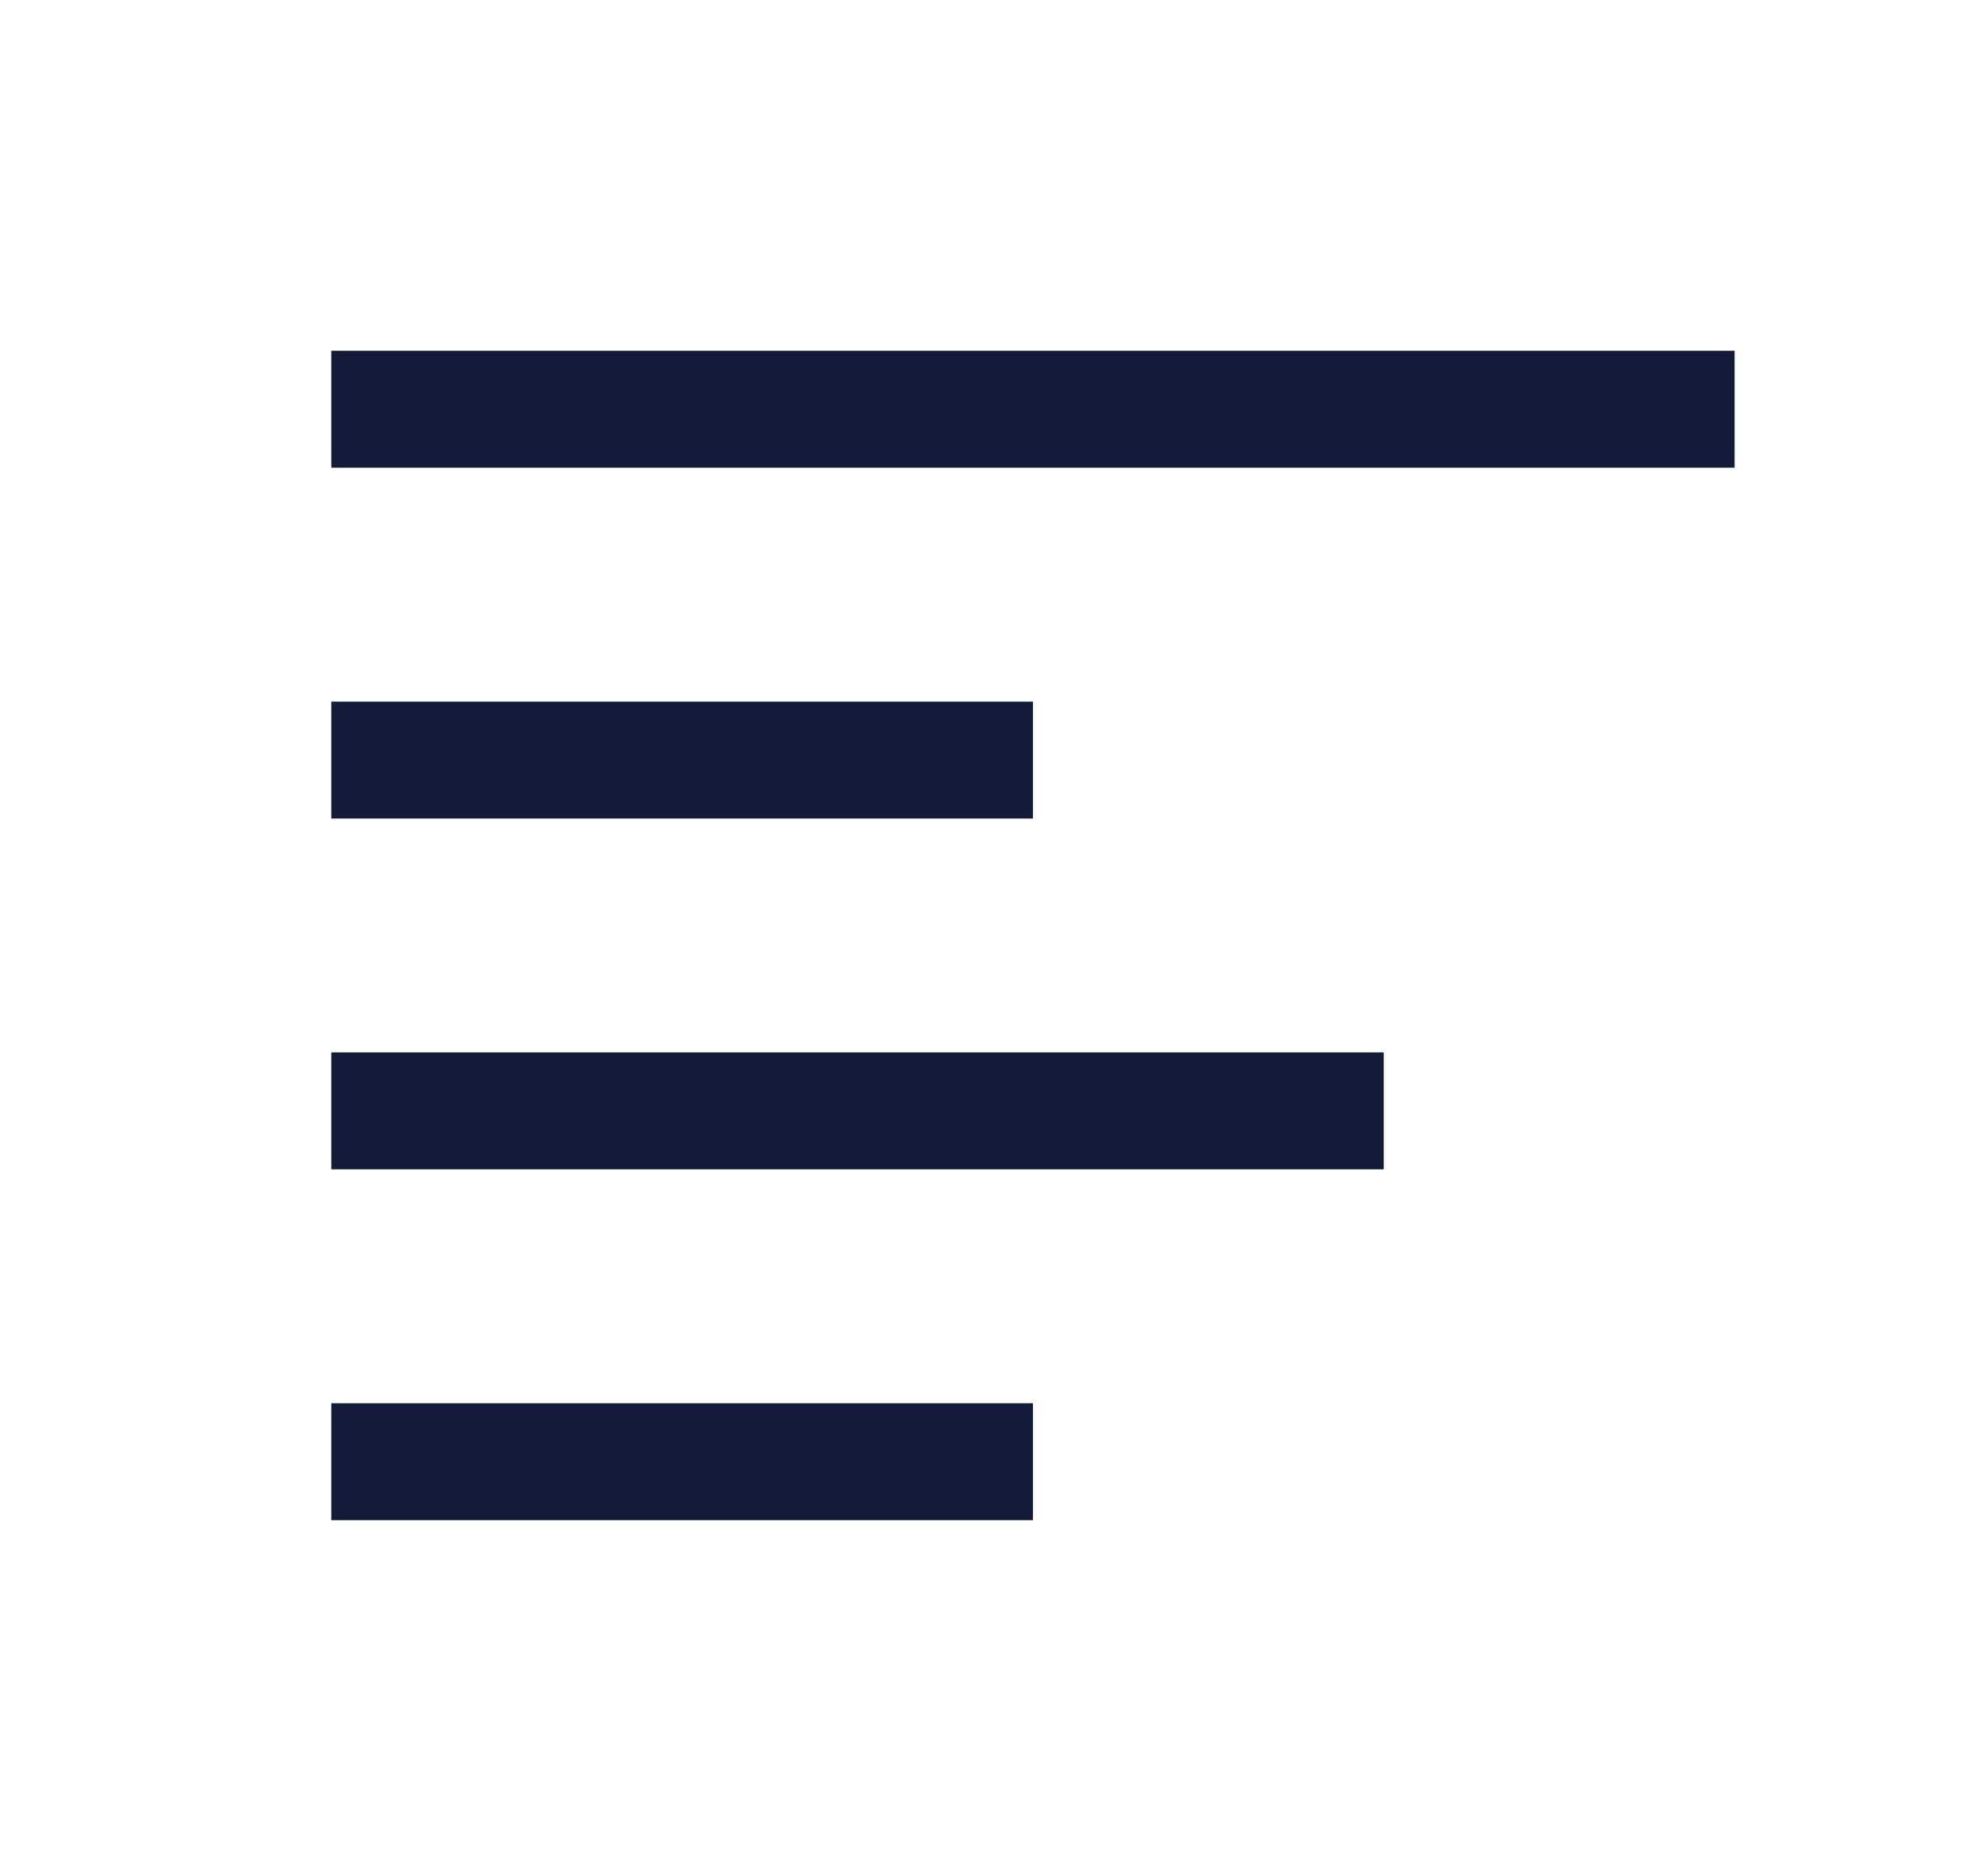
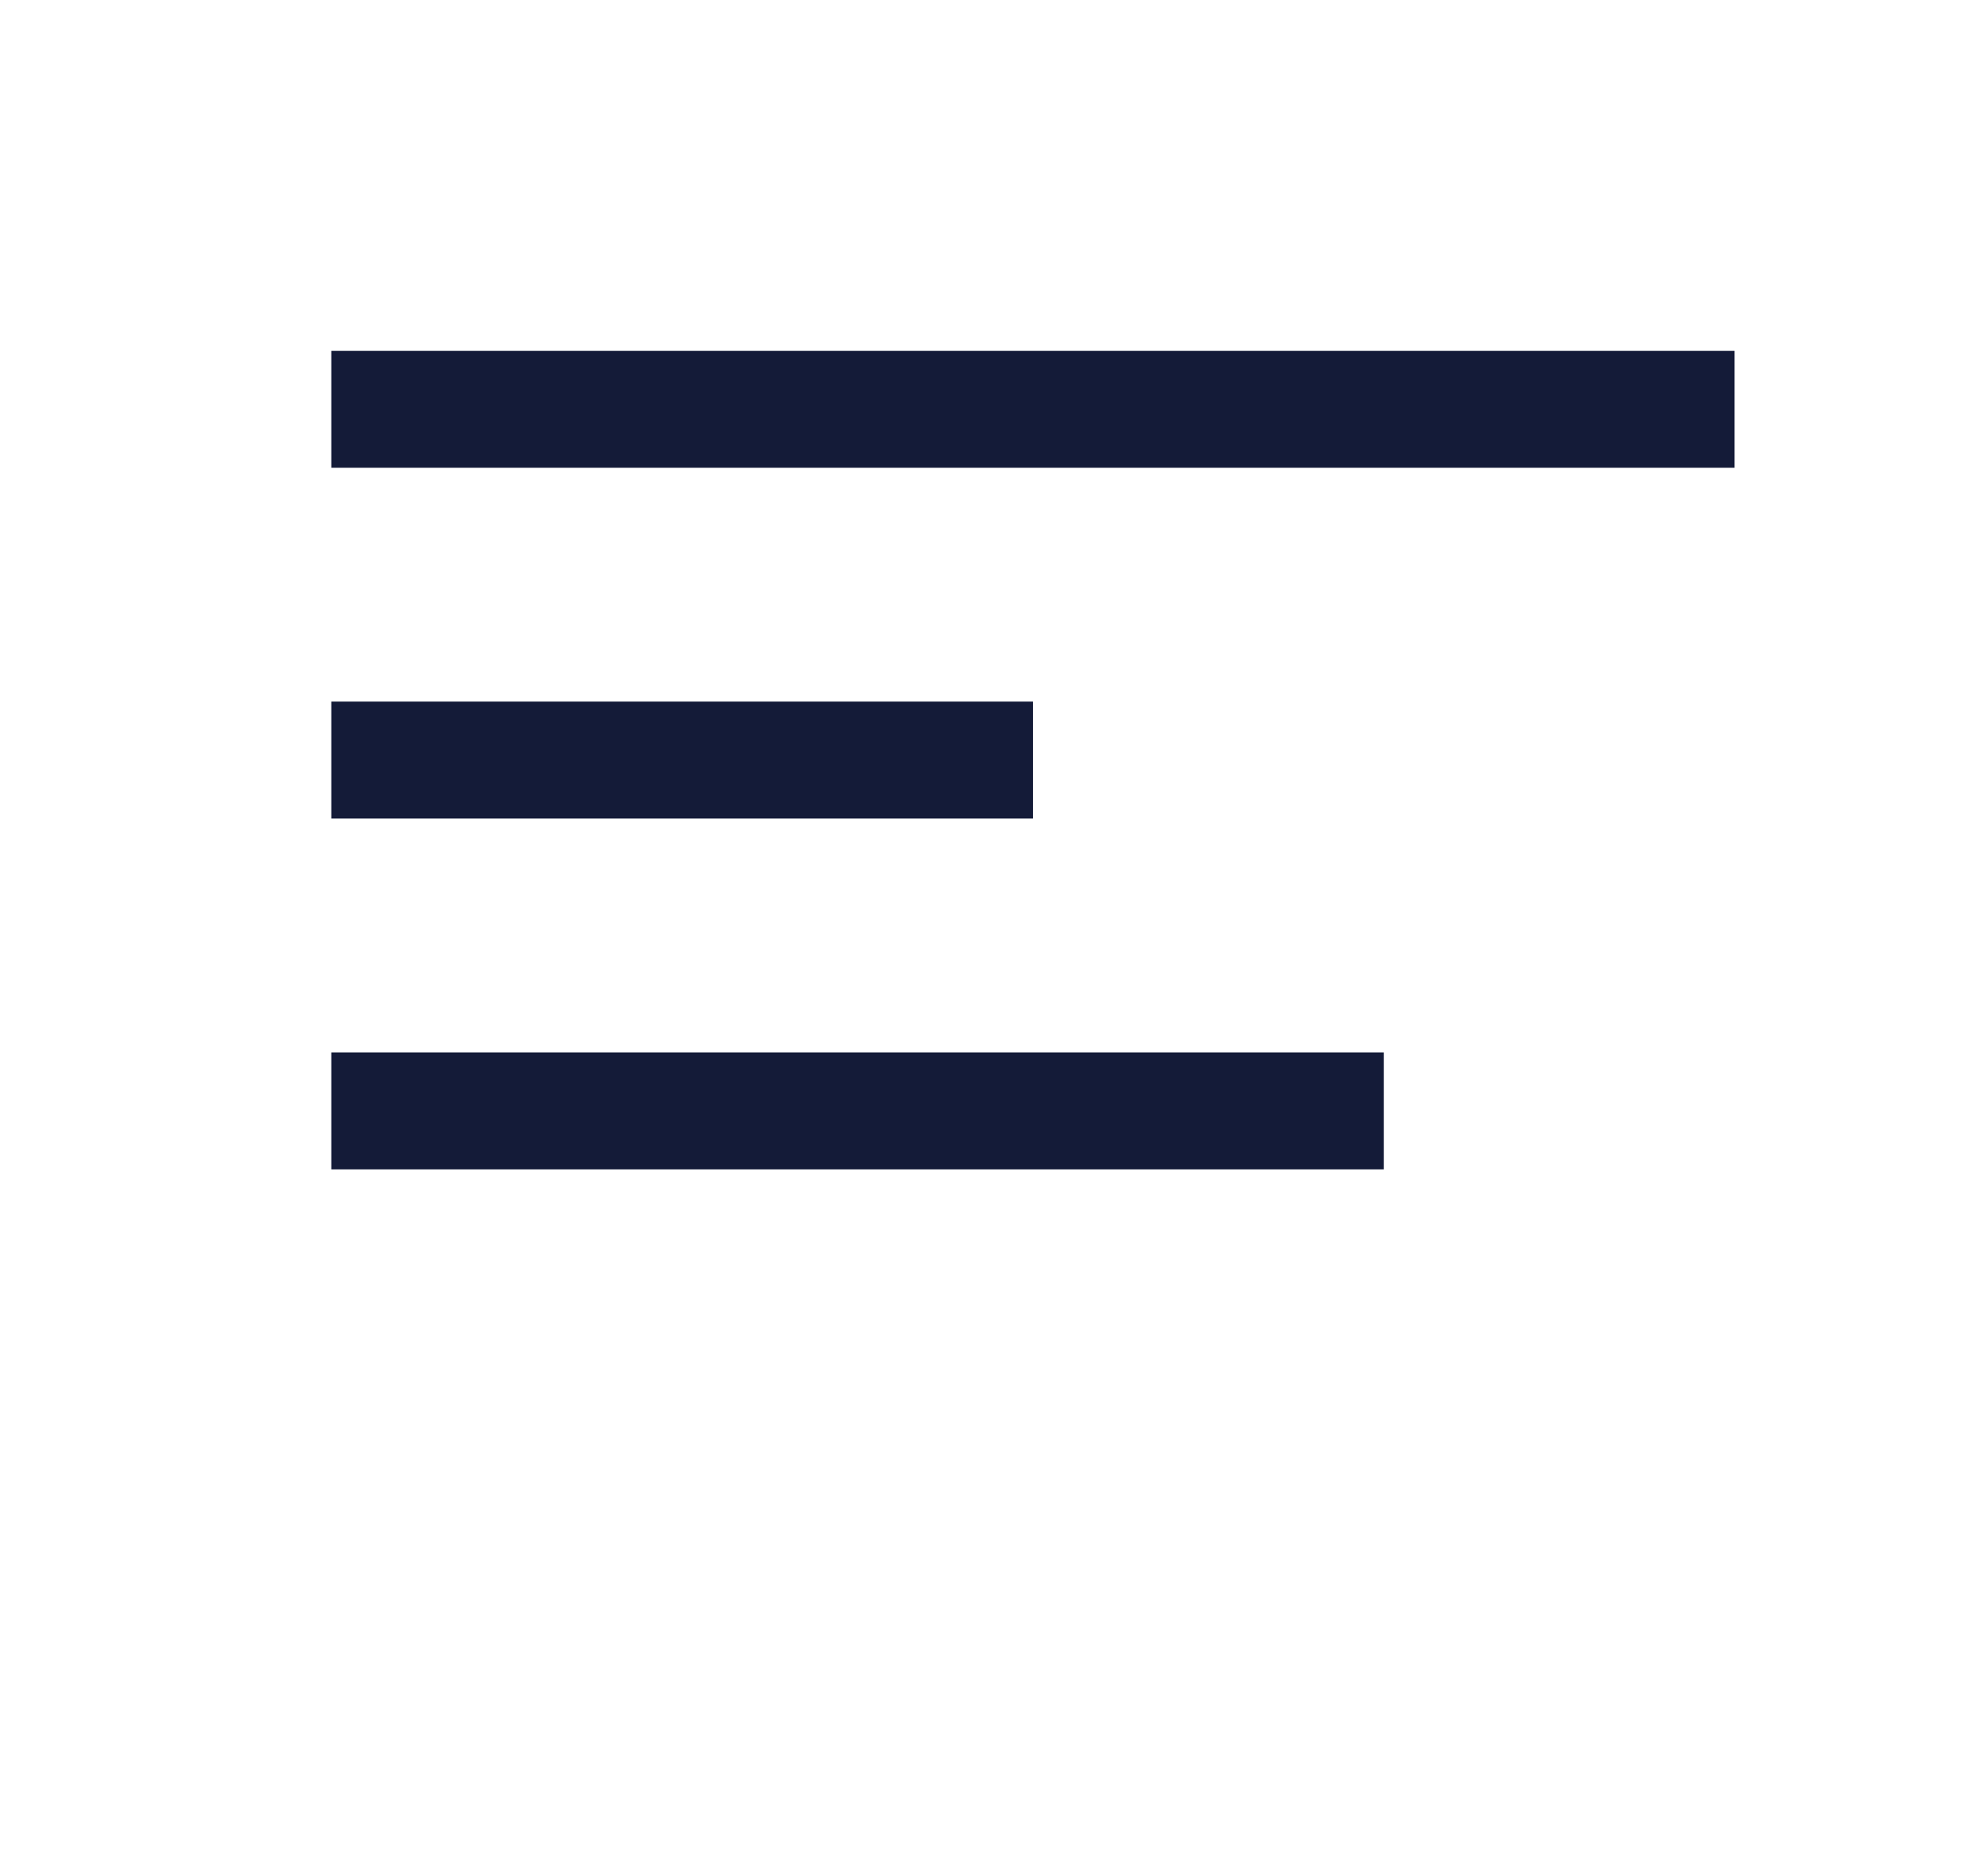
<svg xmlns="http://www.w3.org/2000/svg" width="17" height="16" viewBox="0 0 17 16" fill="none">
  <path fill-rule="evenodd" clip-rule="evenodd" d="M14.833 4H2.833V3H14.833V4Z" fill="#141B38" />
  <path fill-rule="evenodd" clip-rule="evenodd" d="M8.833 7H2.833V6H8.833V7Z" fill="#141B38" />
-   <path fill-rule="evenodd" clip-rule="evenodd" d="M8.833 13H2.833V12H8.833V13Z" fill="#141B38" />
  <path fill-rule="evenodd" clip-rule="evenodd" d="M11.833 10H2.833V9H11.833V10Z" fill="#141B38" />
</svg>